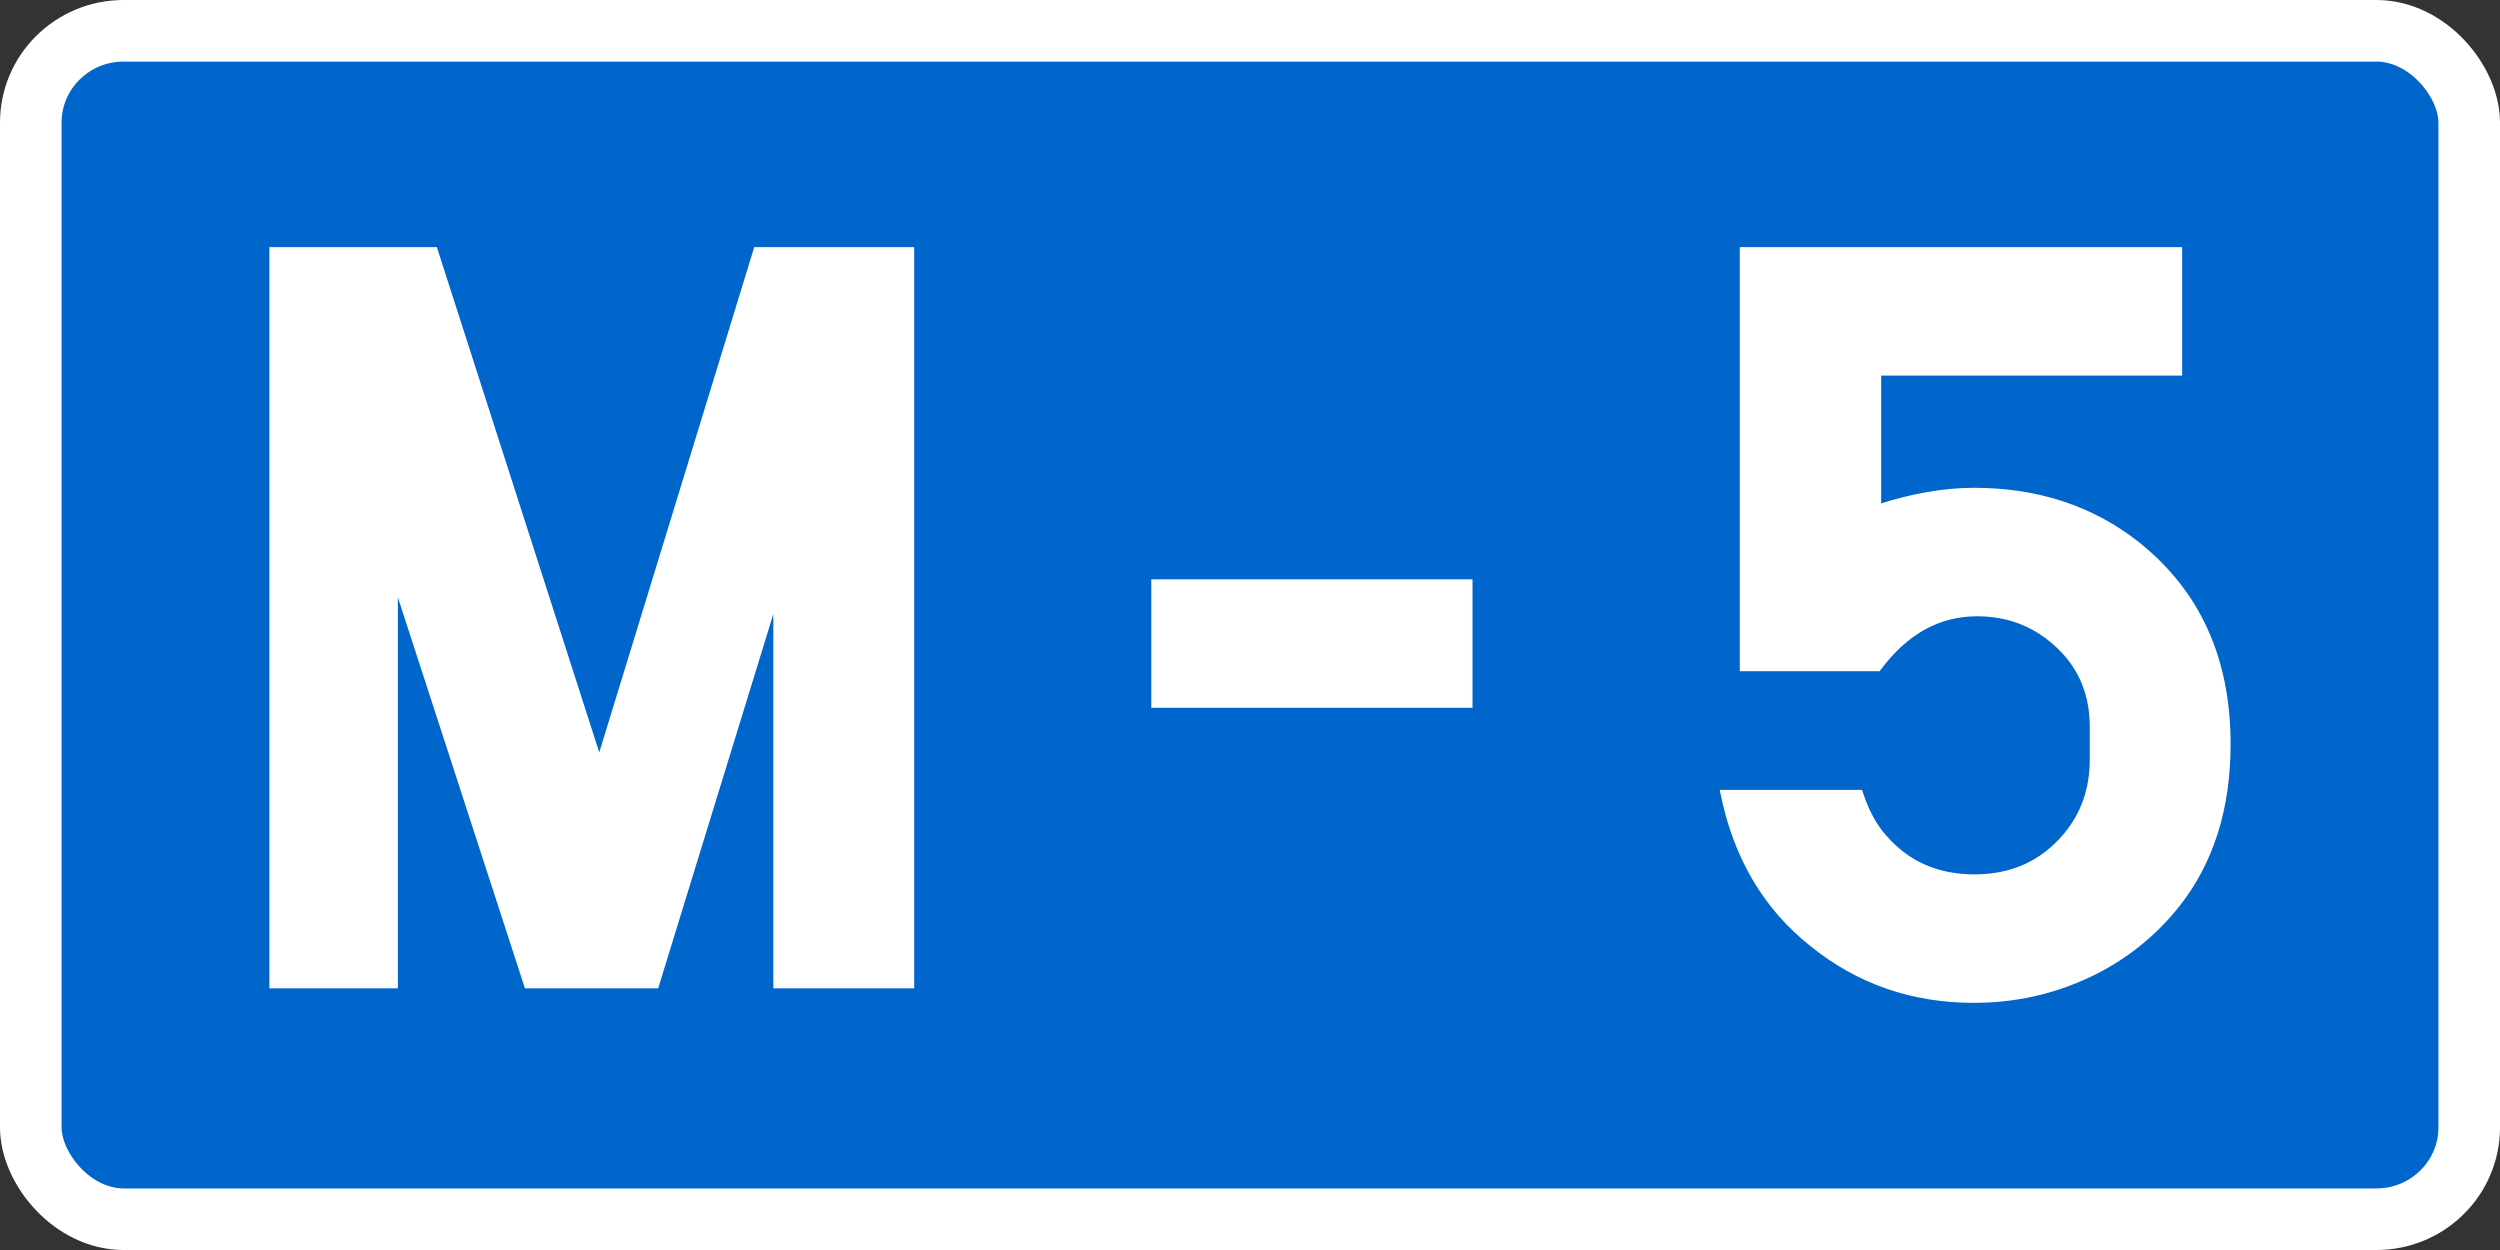
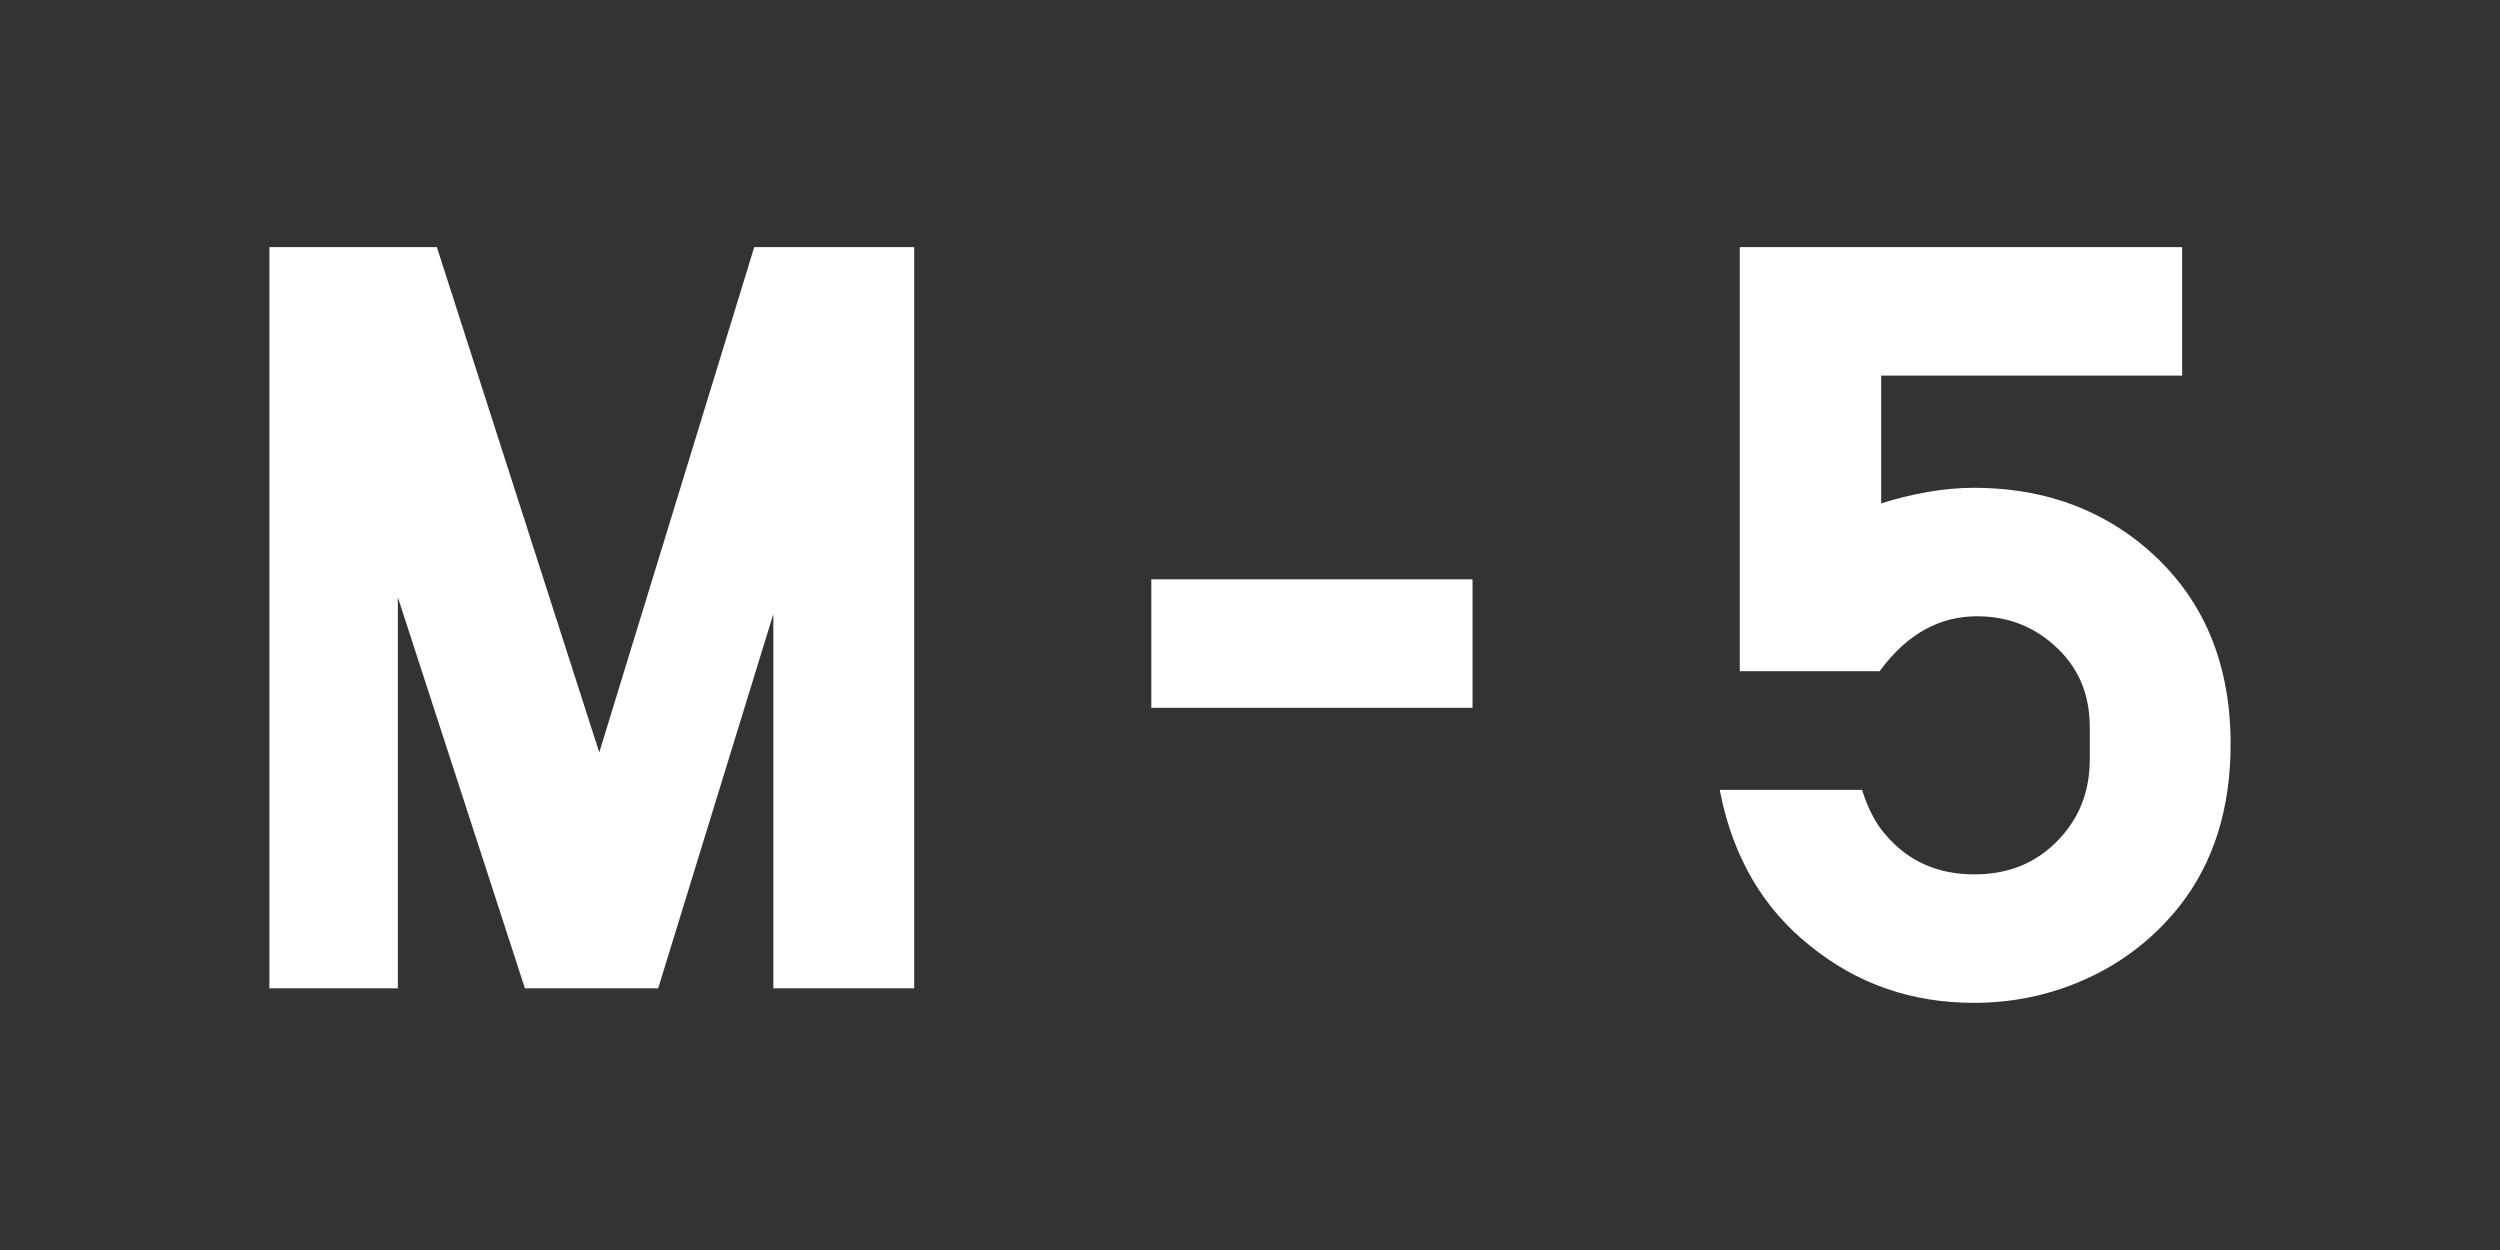
<svg xmlns="http://www.w3.org/2000/svg" xmlns:ns1="http://www.inkscape.org/namespaces/inkscape" xmlns:ns2="http://sodipodi.sourceforge.net/DTD/sodipodi-0.dtd" width="400" height="200" id="svg6446" version="1.1" ns1:version="0.48.2 r9819" ns2:docname="Wegschild Montenegro M-4.svg">
  <rect width="100%" height="100%" fill="#333333" stroke="none" />
  <defs id="defs6448" />
  <ns2:namedview id="base" pagecolor="#ffffff" bordercolor="#666666" borderopacity="1.0" ns1:pageopacity="0.0" ns1:pageshadow="2" ns1:zoom="0.35" ns1:cx="375" ns1:cy="520" ns1:document-units="px" ns1:current-layer="layer1" showgrid="false" ns1:window-width="667" ns1:window-height="690" ns1:window-x="683" ns1:window-y="0" ns1:window-maximized="0" />
  <g ns1:label="Layer 1" ns1:groupmode="layer" id="layer1" transform="translate(0,-852.362)">
    <g transform="translate(3145.605,577.665)" id="g7891">
-       <rect rx="14.852" ry="14.7" y="279.623" x="-3140.679" height="190.149" width="390.149" id="rect2985-9-0" style="fill:#0066cc;fill-opacity:1;fill-rule:evenodd;stroke:#ffffff;stroke-width:9.851;stroke-linecap:butt;stroke-linejoin:miter;stroke-opacity:1" />
      <g transform="translate(0,150.906)" id="text2987-6-7" style="font-size:176.425px;font-style:normal;font-variant:normal;font-weight:normal;font-stretch:normal;line-height:125%;letter-spacing:0px;word-spacing:0px;fill:#ffffff;fill-opacity:1;stroke:#ffffff;font-family:Snv Becker;-inkscape-font-specification:Snv Becker">
        <path style="fill:#ffffff;stroke:#ffffff" id="path4773" d="m -3102.001,281.422 0,-117.588 25.93,0 26.36,82.01 25.154,-82.01 24.724,0 0,117.588 -21.536,0 0,-62.714 -19.296,62.714 -20.589,0 -21.192,-65.212 0,65.212 z" ns1:connector-curvature="0" />
        <path style="fill:#ffffff;stroke:#ffffff" id="path4775" d="m -2910.501,216.985 0,19.555 -50.395,0 0,-19.555 z" ns1:connector-curvature="0" />
        <path style="fill:#ffffff;stroke:#ffffff" id="path4777" d="m -2845.117,183.389 0,21.622 c 5.513,-1.78 10.624,-2.67 15.334,-2.671 10.108,8e-5 18.78,2.843 26.016,8.528 9.706,7.696 14.558,18.349 14.559,31.96 -1e-4,10.28 -2.699,18.837 -8.098,25.671 -4.307,5.398 -9.677,9.419 -16.109,12.06 -5.169,2.125 -10.625,3.187 -16.368,3.187 -9.878,0 -18.521,-3.015 -25.93,-9.045 -7.351,-5.858 -12.06,-13.869 -14.128,-24.034 l 21.795,0 c 0.976,2.986 2.268,5.37 3.877,7.15 3.675,4.25 8.5,6.375 14.472,6.375 6.088,2e-5 10.998,-2.24 14.731,-6.719 2.814,-3.388 4.221,-7.437 4.221,-12.146 l 0,-5.255 c -1e-4,-4.824 -1.522,-8.873 -4.566,-12.146 -3.79,-4.02 -8.442,-6.03 -13.956,-6.03 -6.202,6e-5 -11.486,2.929 -15.851,8.787 l -21.622,0 0,-66.849 69.778,0 0,19.555 z" ns1:connector-curvature="0" />
      </g>
    </g>
  </g>
</svg>